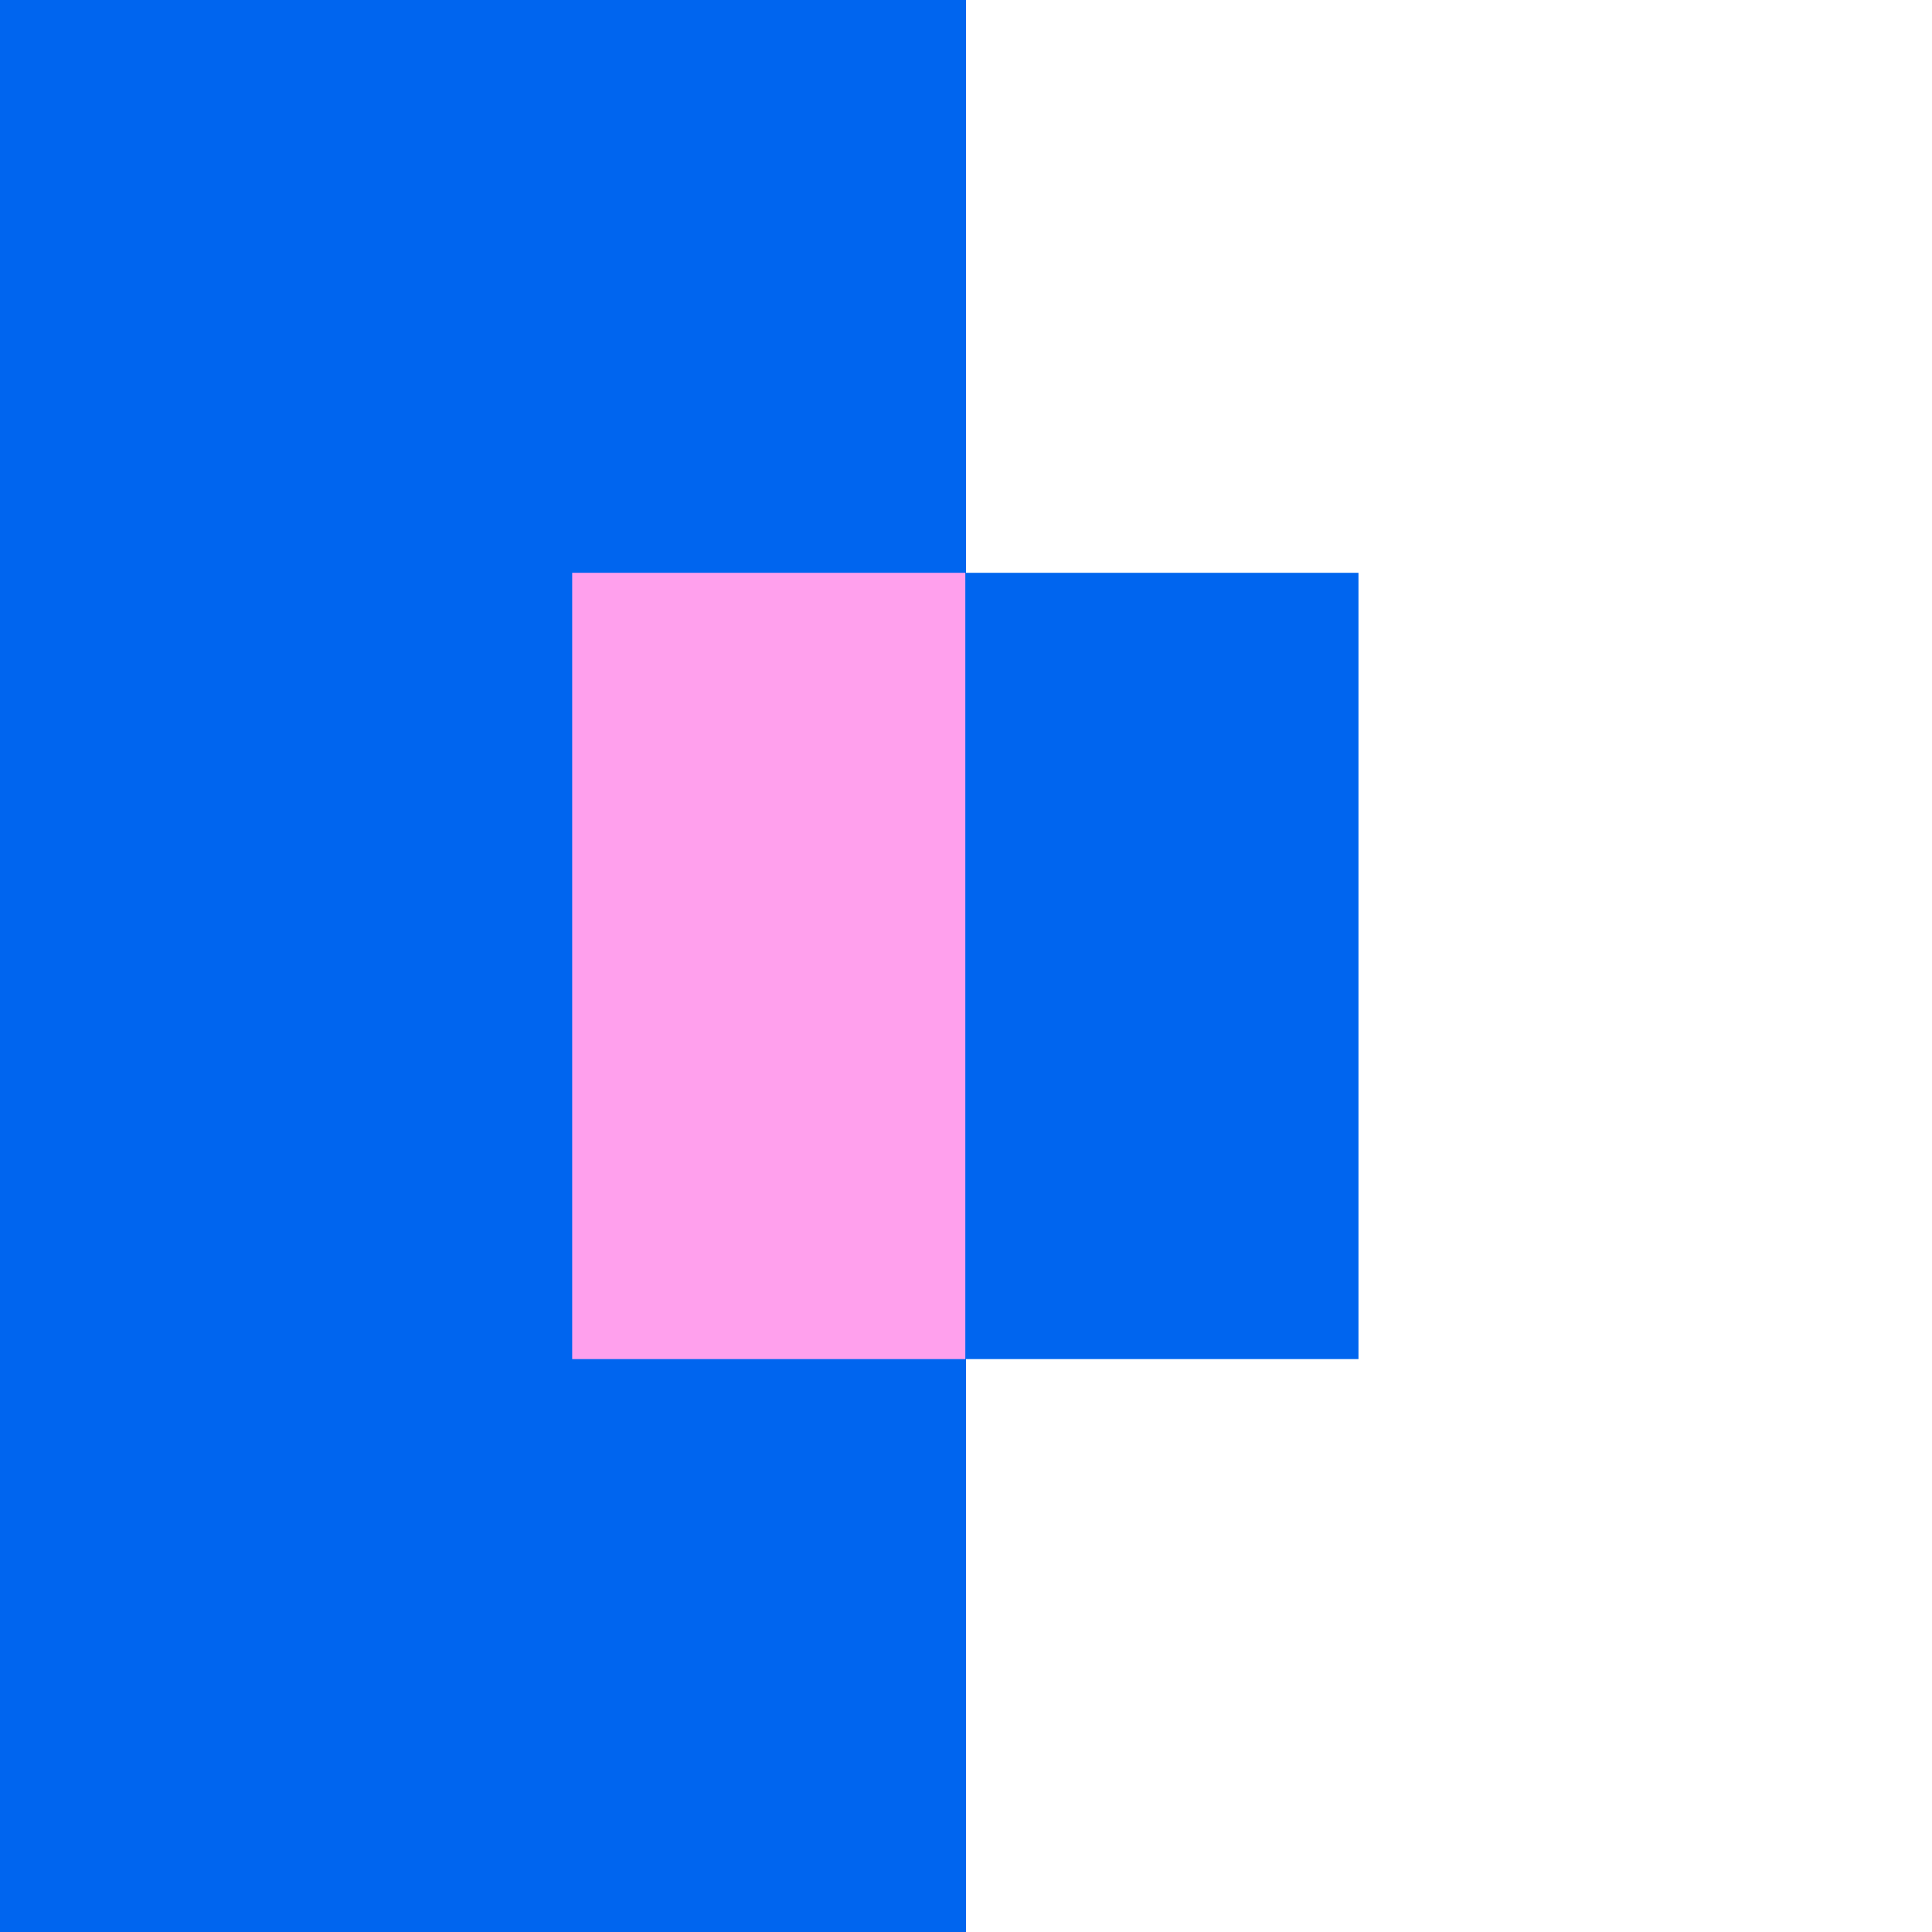
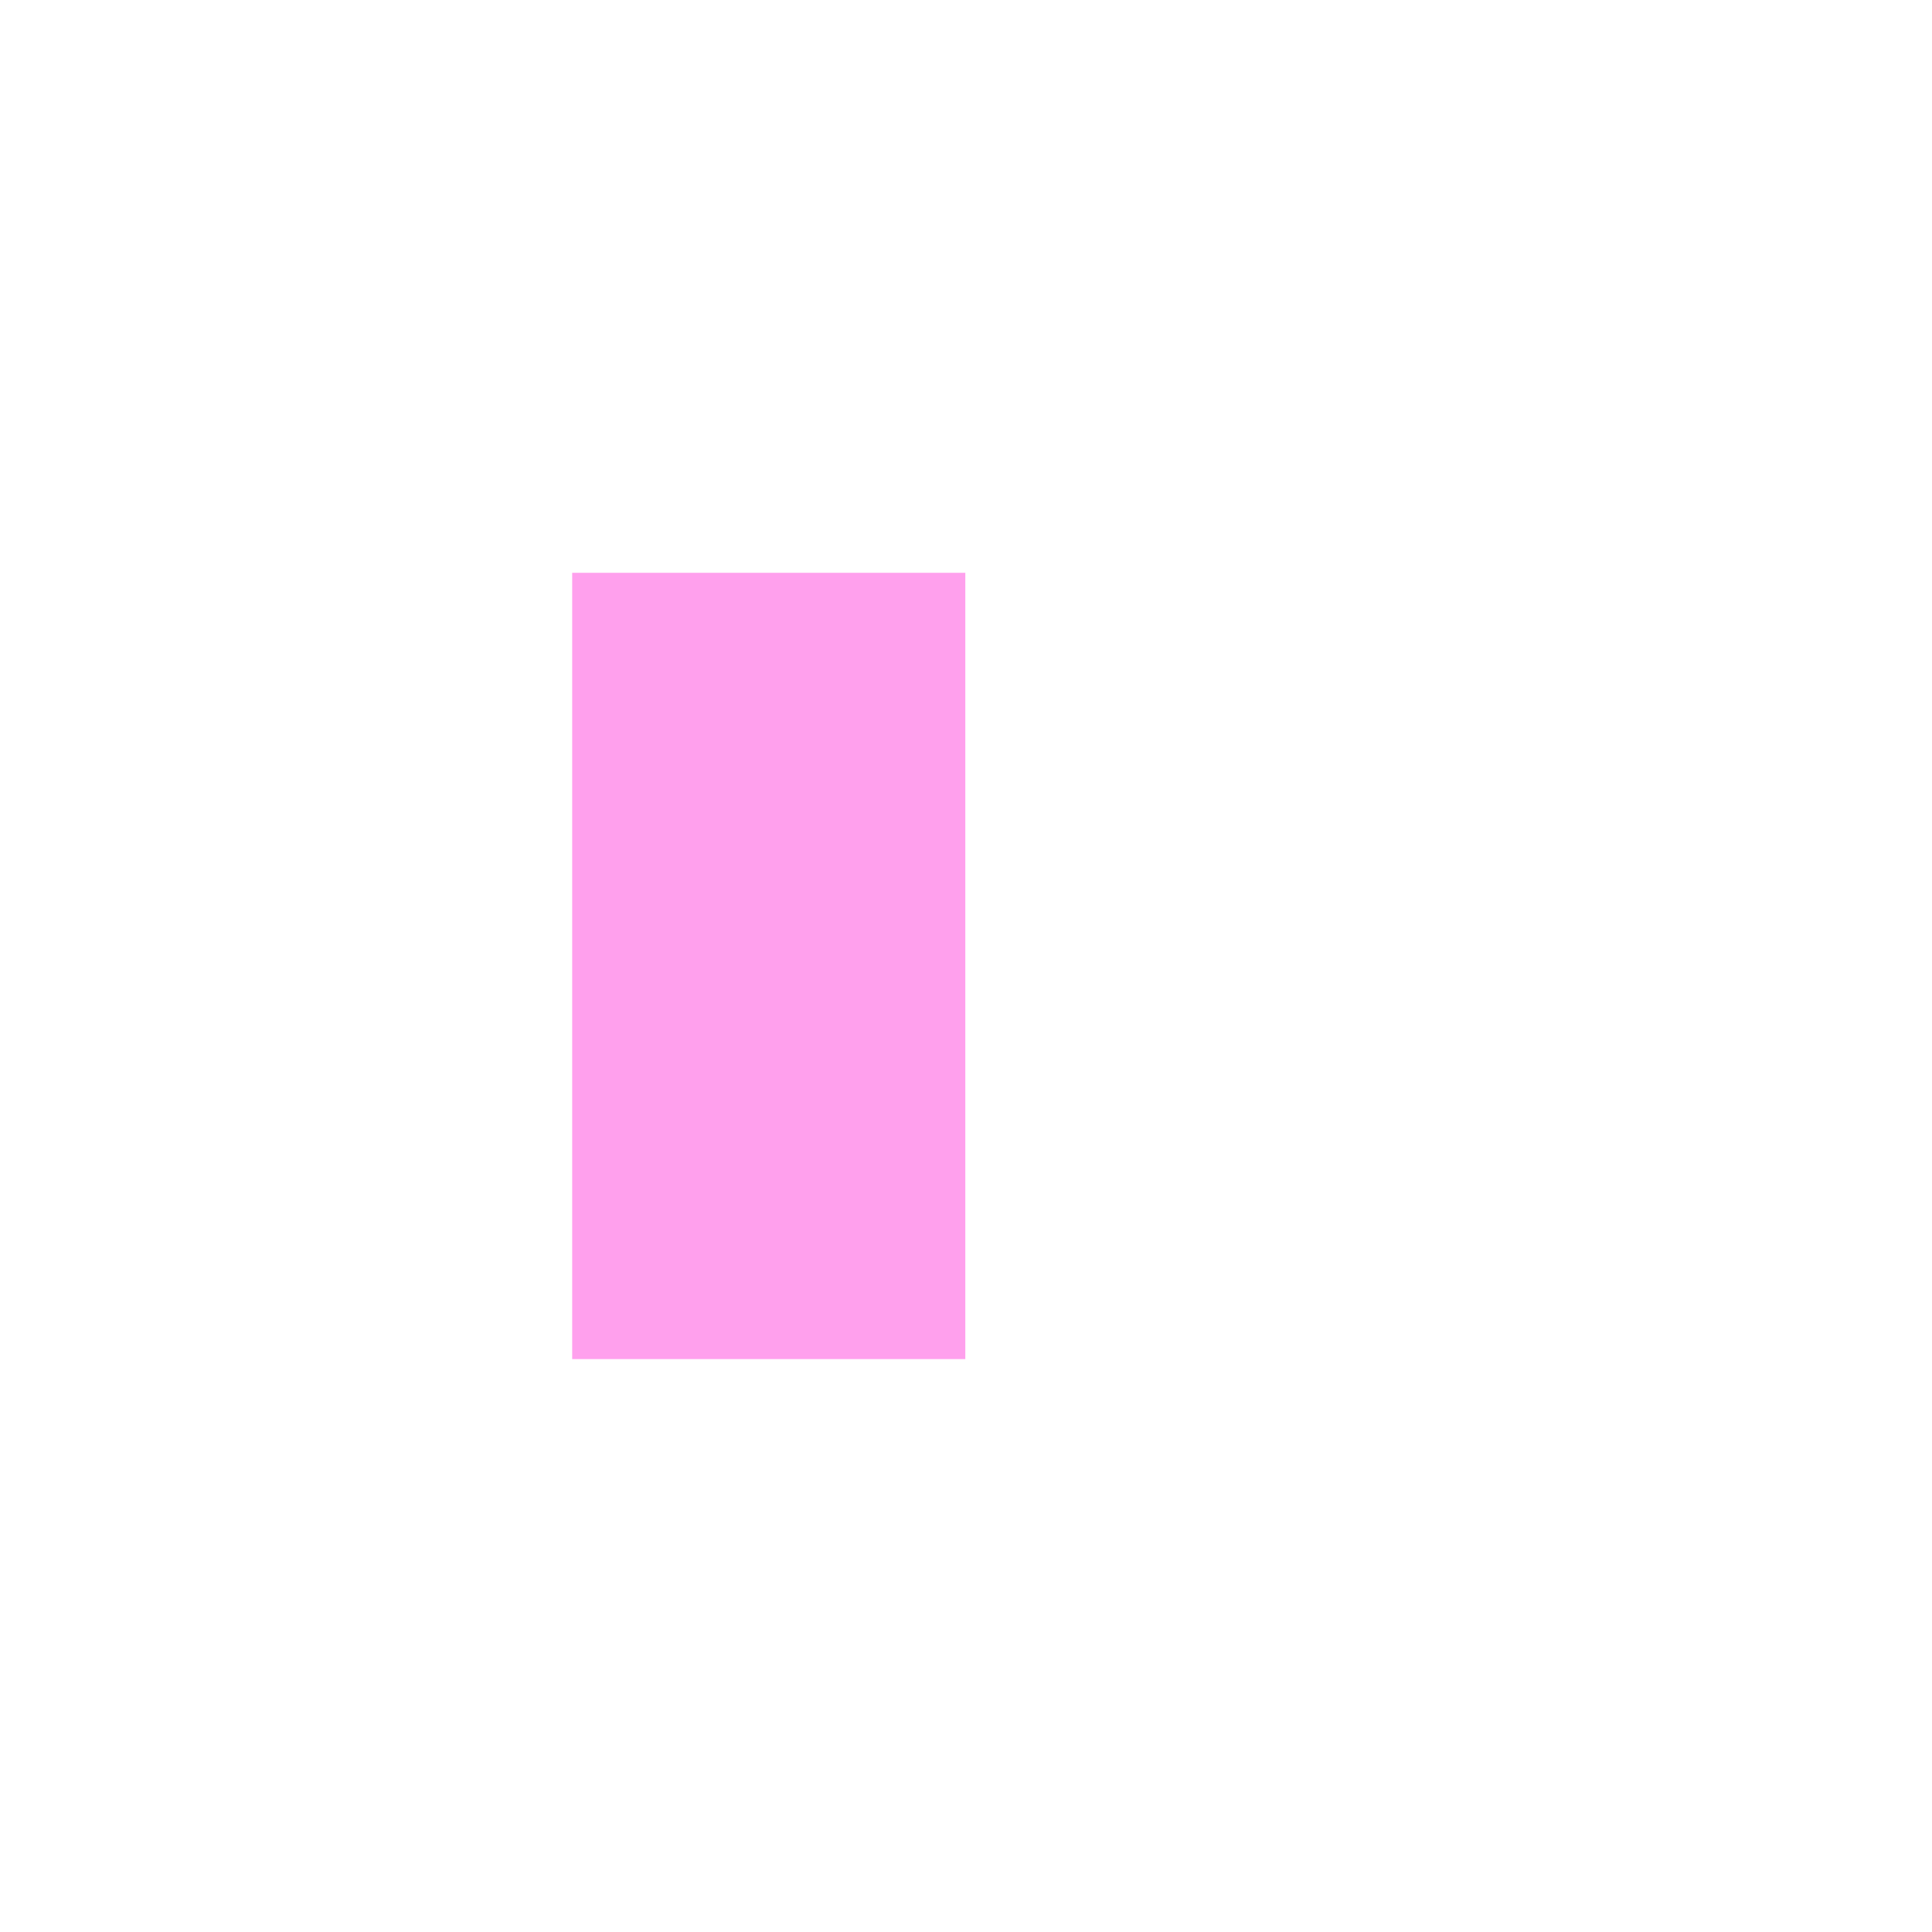
<svg xmlns="http://www.w3.org/2000/svg" width="56" height="56" viewBox="0 0 56 56" fill="none">
  <rect width="56" height="56" fill="white" />
-   <rect width="28" height="56" fill="#0065EF" />
-   <rect x="16.585" y="16.603" width="22.791" height="22.791" fill="#0065EF" />
  <rect x="16.585" y="16.603" width="11.395" height="22.791" fill="#FFA0ED" />
</svg>